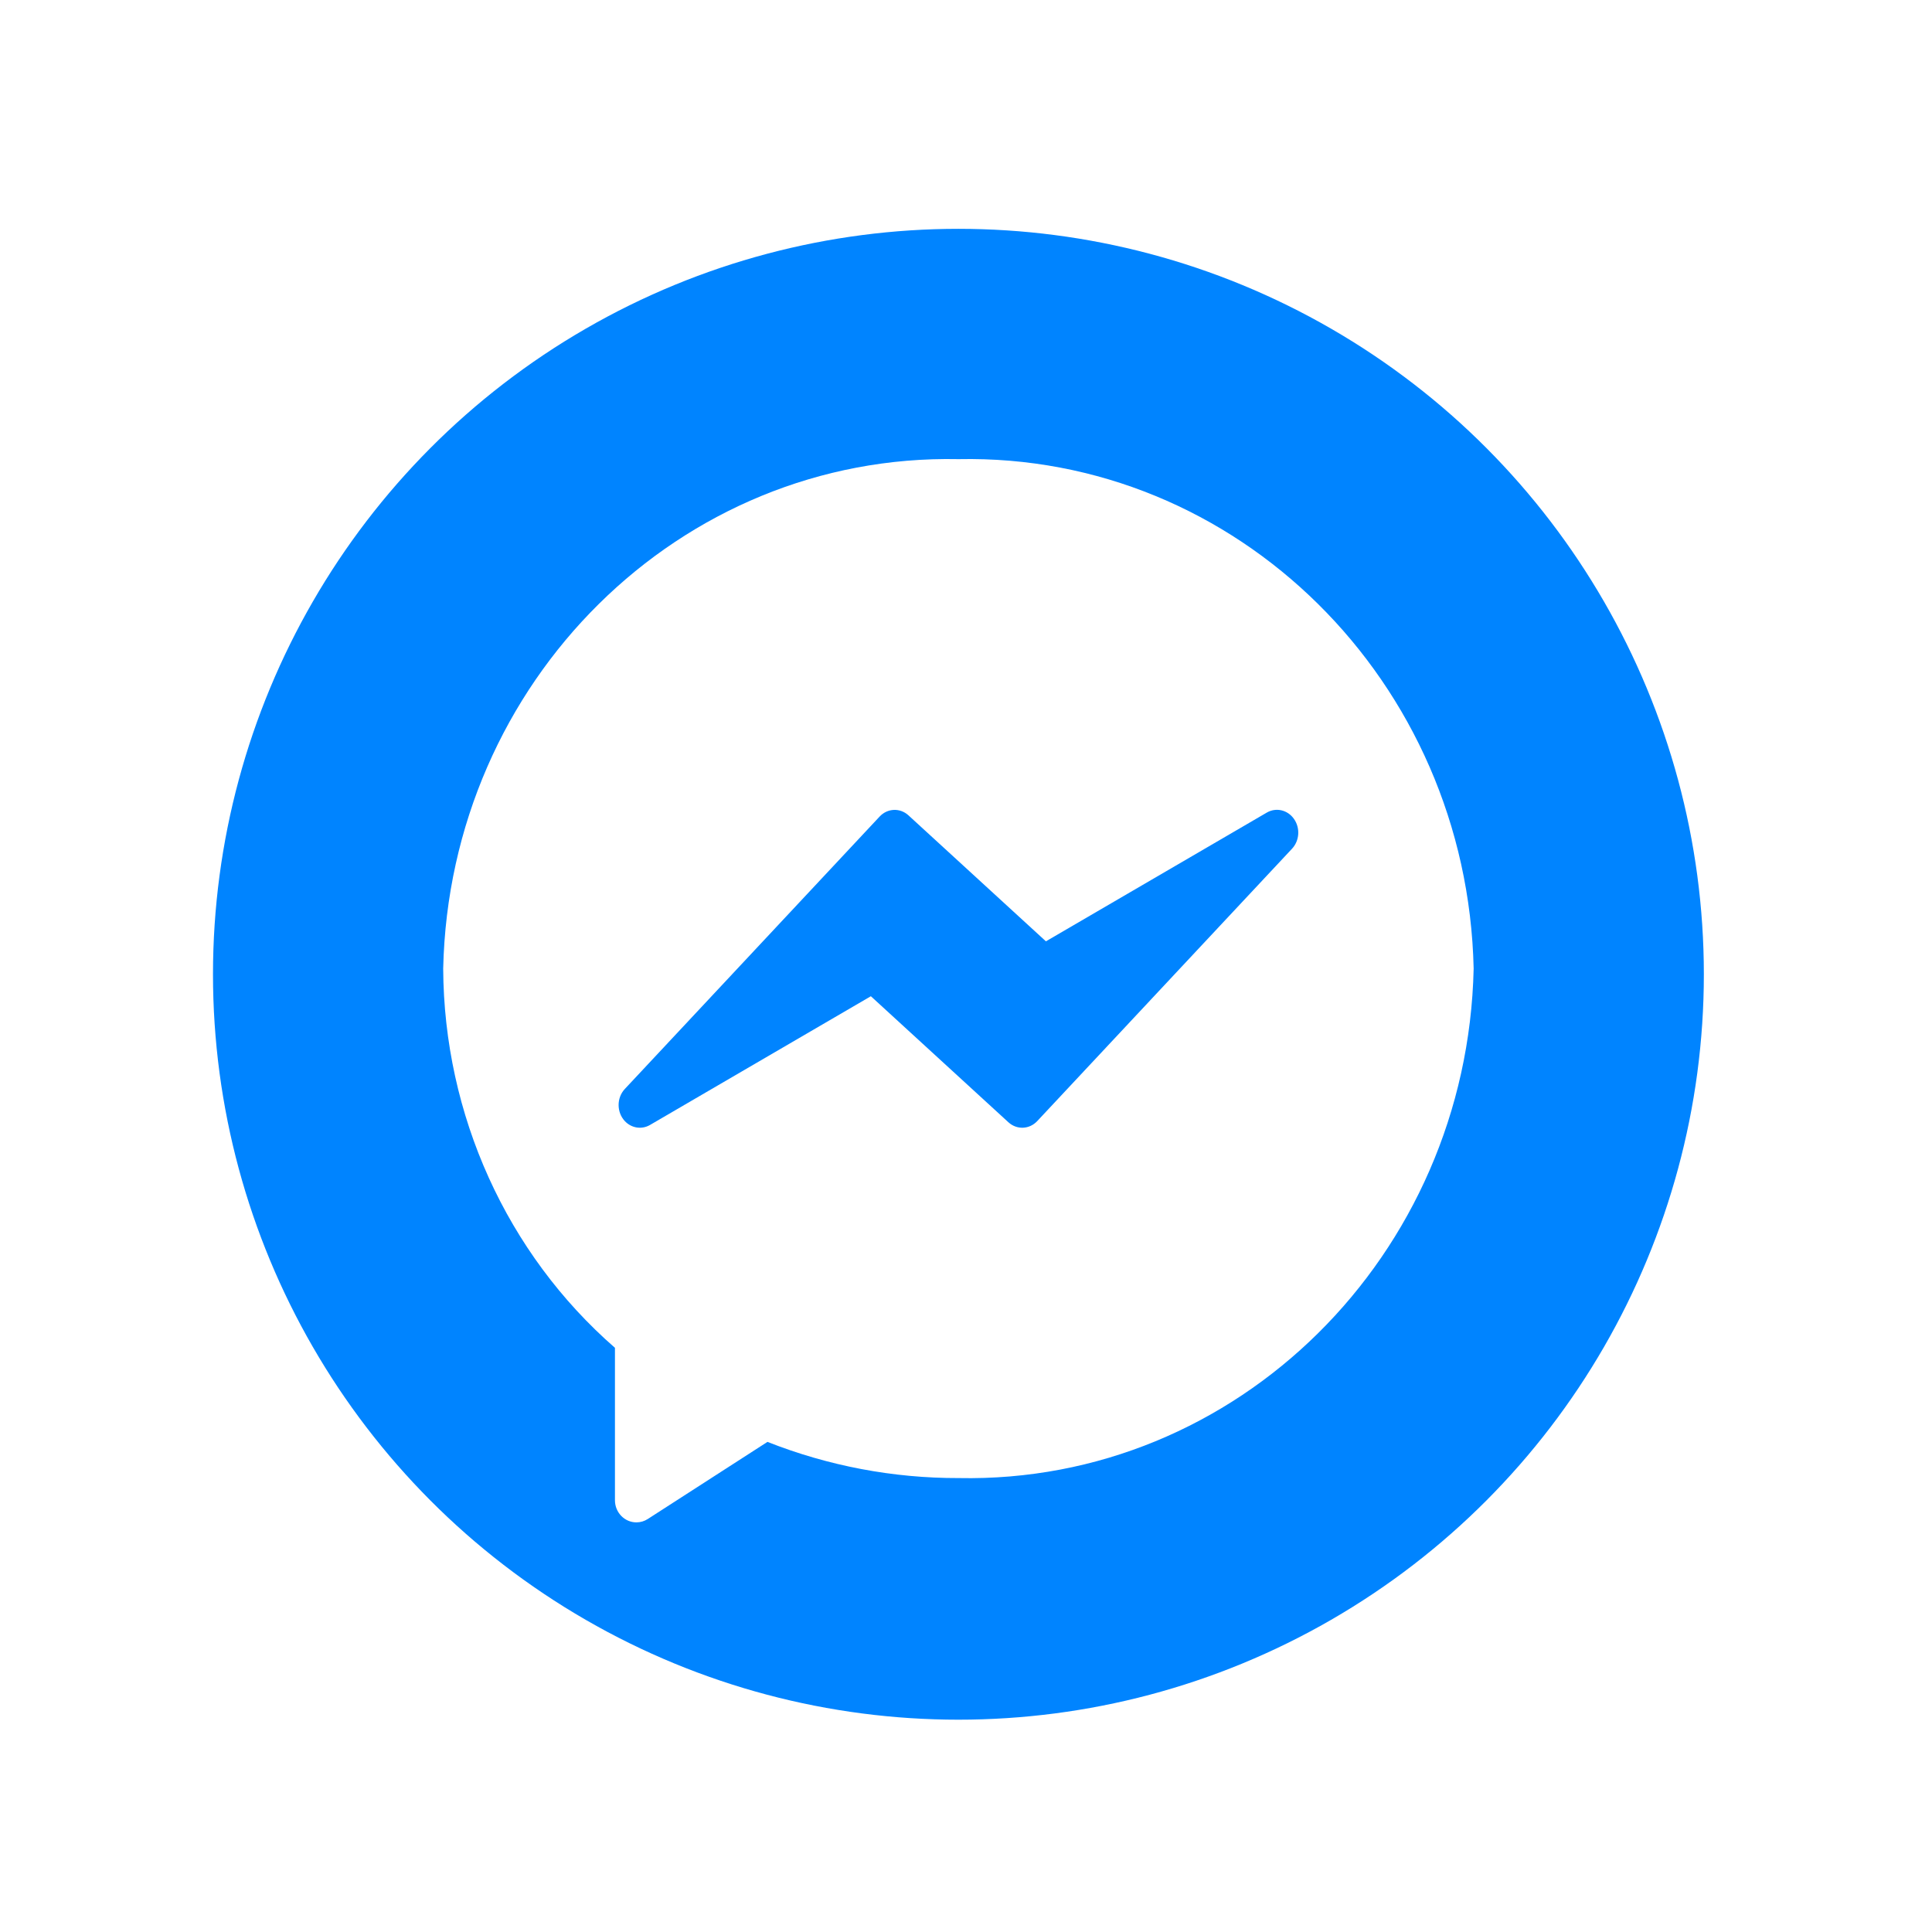
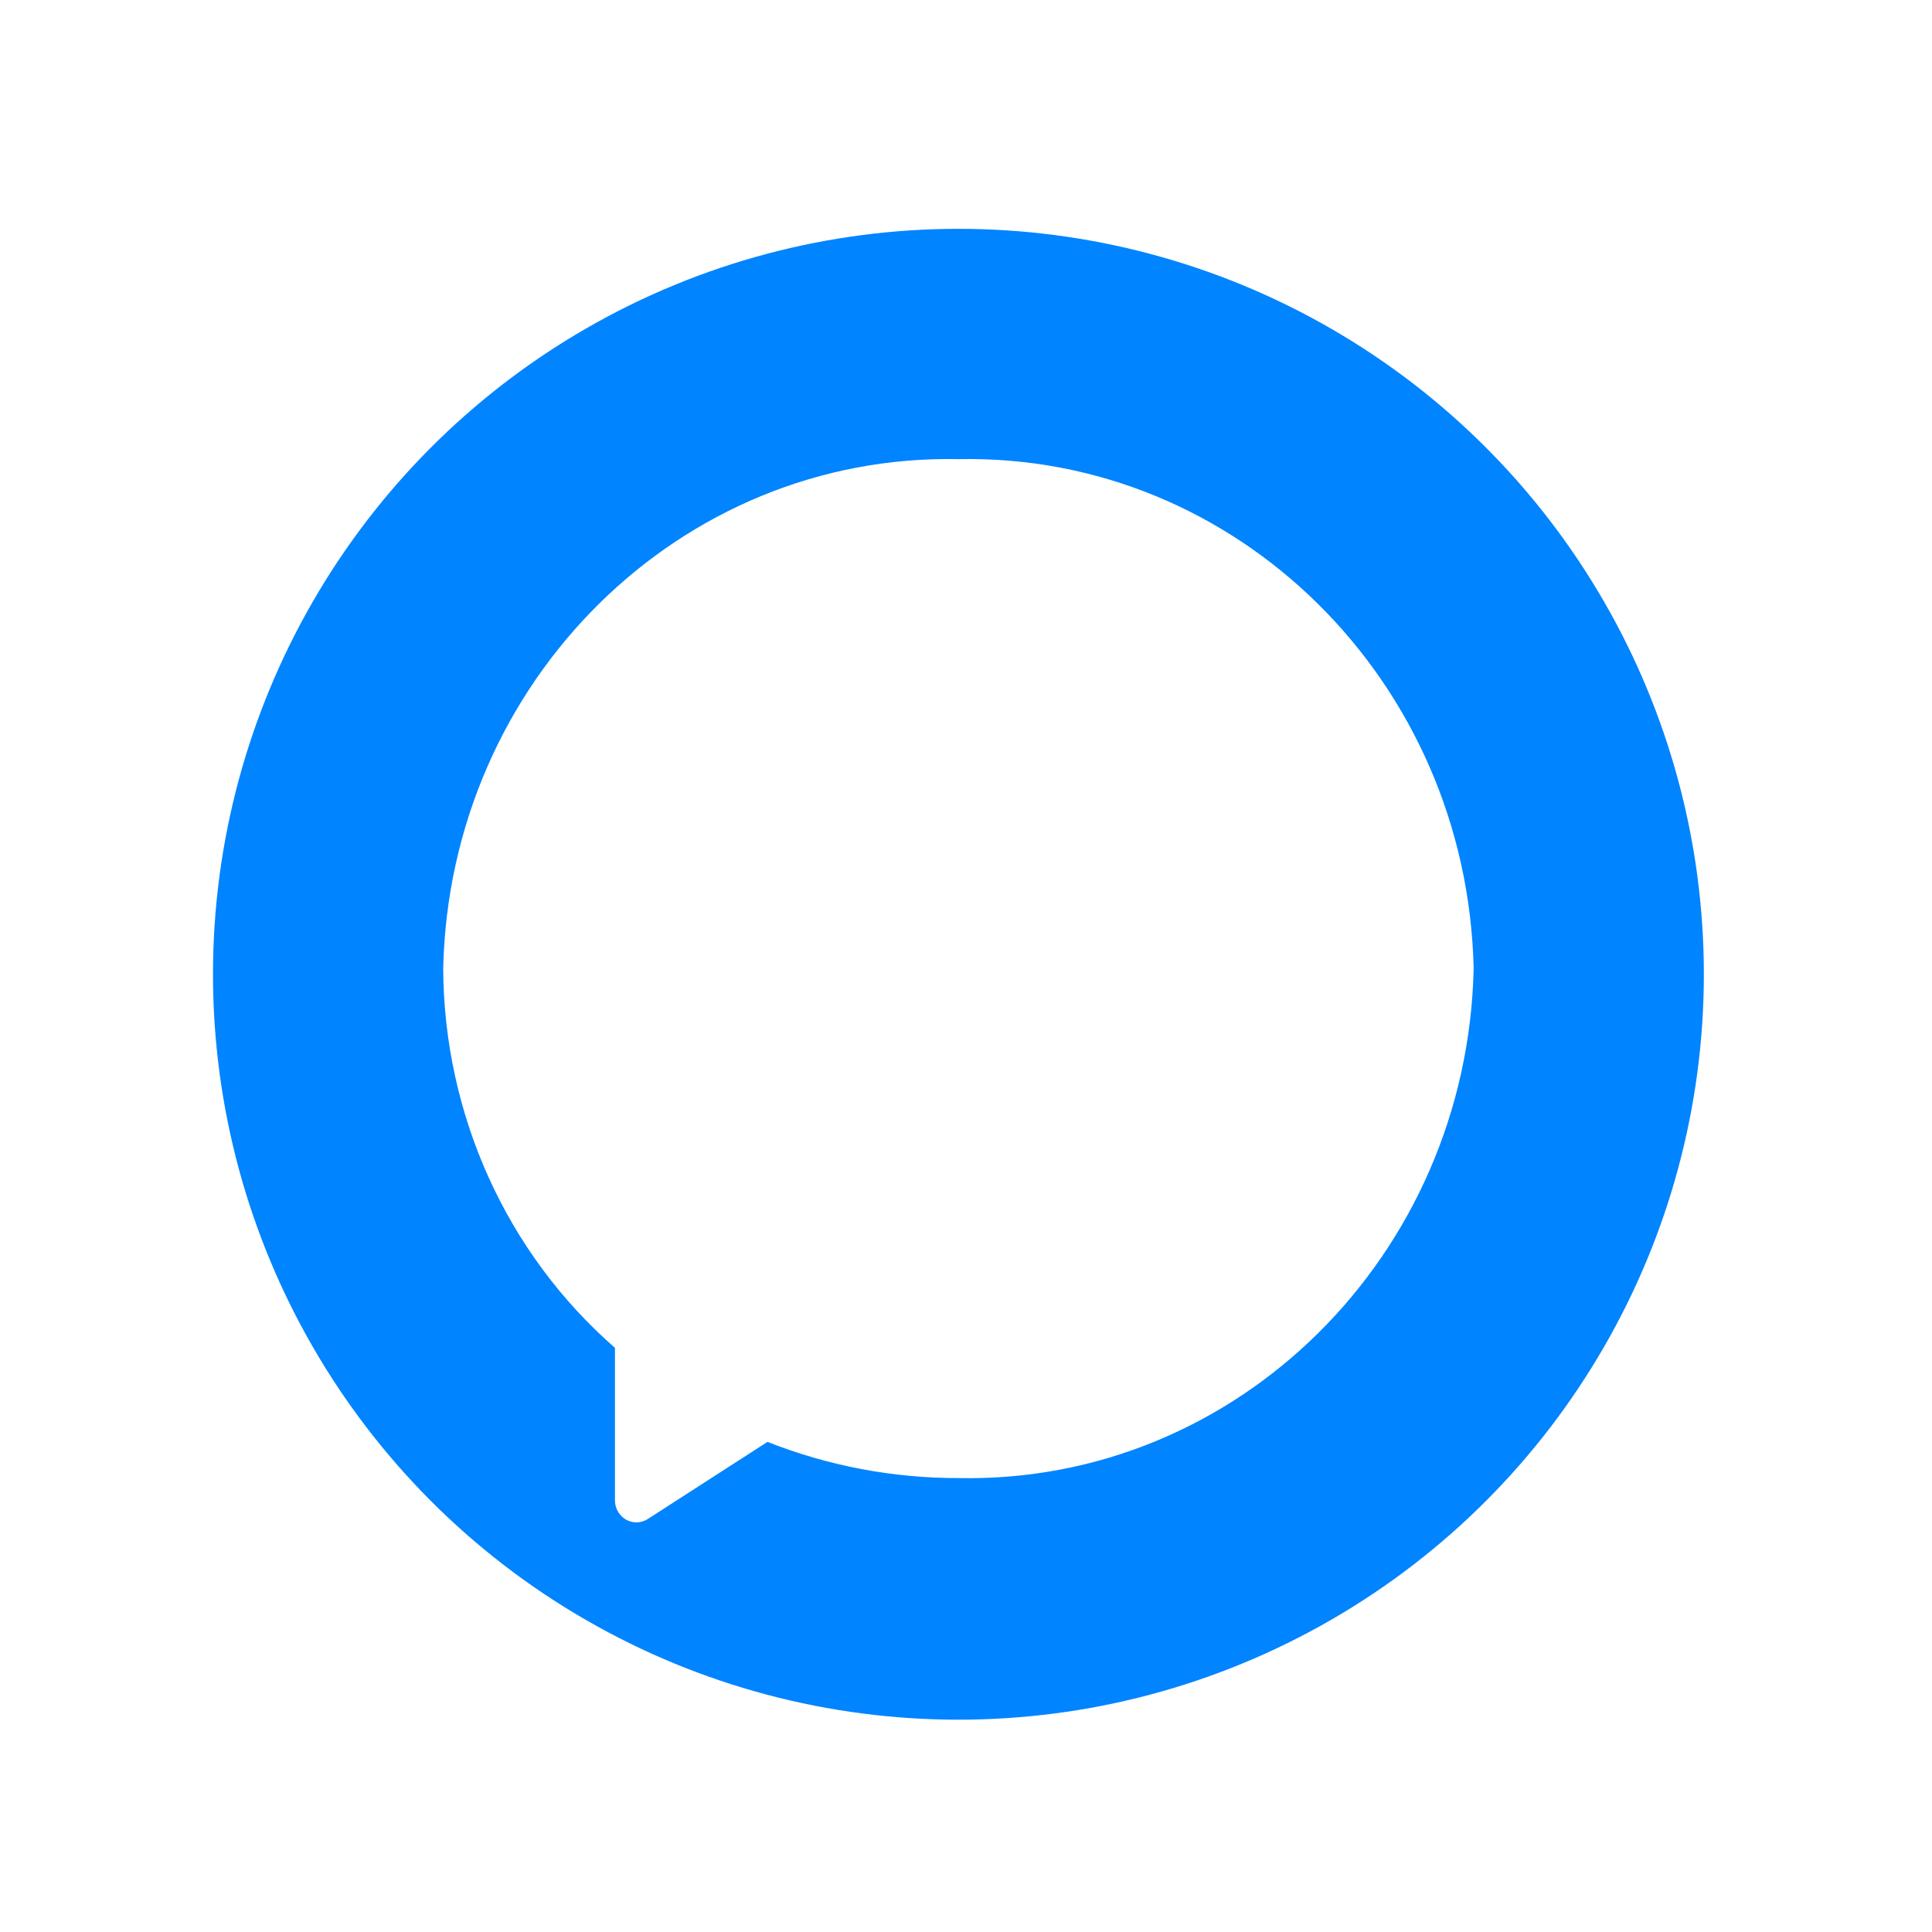
<svg xmlns="http://www.w3.org/2000/svg" width="91" height="91" viewBox="0 0 91 91" fill="none">
  <g filter="url(#filter0_d_29_1263)">
    <circle cx="45.143" cy="45.889" r="35.111" fill="#0084FF" />
  </g>
  <path d="M45.144 21.626C32.028 21.359 21.175 32.091 20.875 45.623C20.91 52.511 23.866 59.038 28.965 63.484V70.663C28.965 71.239 29.418 71.706 29.976 71.706C30.166 71.706 30.351 71.651 30.512 71.547L36.148 67.915C39.02 69.048 42.069 69.626 45.144 69.619C58.259 69.886 69.112 59.155 69.411 45.623C69.112 32.091 58.259 21.359 45.144 21.626Z" fill="white" />
-   <path d="M60.949 38.574C60.651 38.147 60.105 38.02 59.668 38.274L49.264 44.338L42.791 38.405C42.395 38.041 41.803 38.065 41.433 38.46L29.428 51.294C29.039 51.713 29.041 52.39 29.432 52.807C29.746 53.14 30.226 53.213 30.615 52.988L41.019 46.924L47.497 52.86C47.894 53.224 48.486 53.2 48.856 52.804L60.861 39.971C61.21 39.593 61.248 38.998 60.949 38.574Z" fill="#0084FF" />
  <defs>
    <filter id="filter0_d_29_1263" x="0.032" y="0.778" width="90.222" height="90.222" filterUnits="userSpaceOnUse" color-interpolation-filters="sRGB">
      <feFlood flood-opacity="0" result="BackgroundImageFix" />
      <feColorMatrix in="SourceAlpha" type="matrix" values="0 0 0 0 0 0 0 0 0 0 0 0 0 0 0 0 0 0 127 0" result="hardAlpha" />
      <feOffset />
      <feGaussianBlur stdDeviation="5" />
      <feColorMatrix type="matrix" values="0 0 0 0 0 0 0 0 0 0 0 0 0 0 0 0 0 0 0.25 0" />
      <feBlend mode="normal" in2="BackgroundImageFix" result="effect1_dropShadow_29_1263" />
      <feBlend mode="normal" in="SourceGraphic" in2="effect1_dropShadow_29_1263" result="shape" />
    </filter>
  </defs>
</svg>